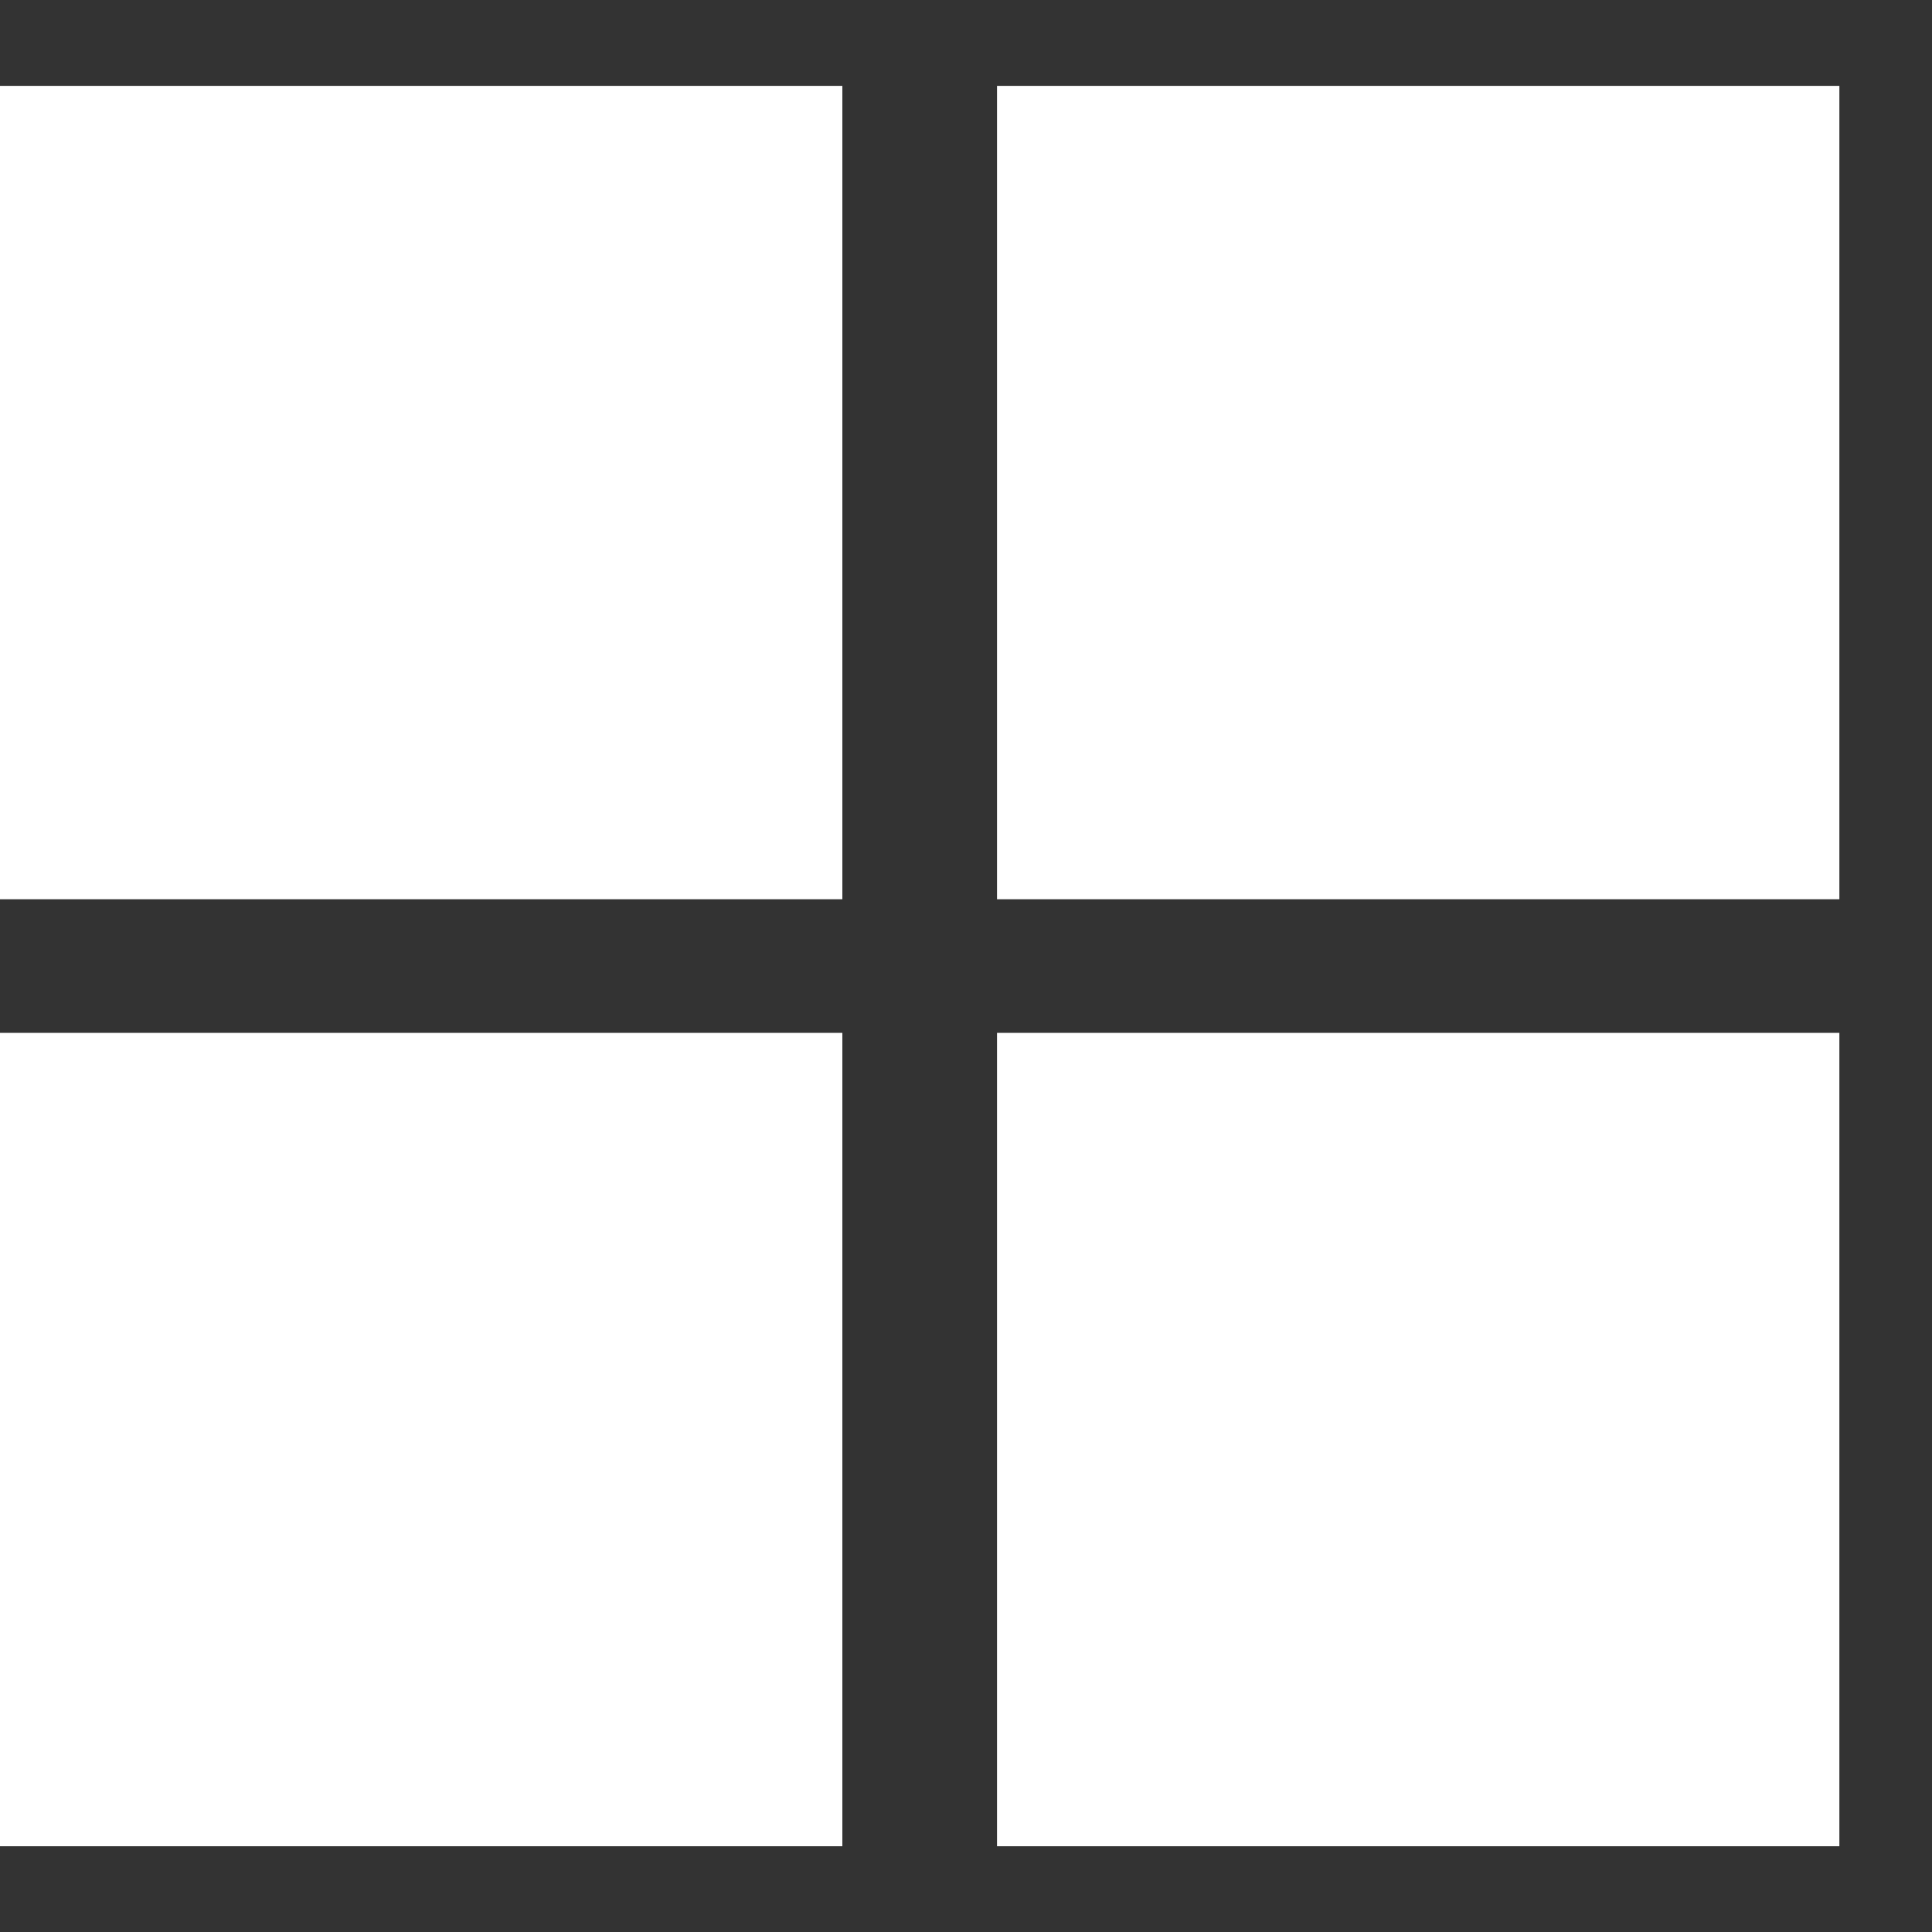
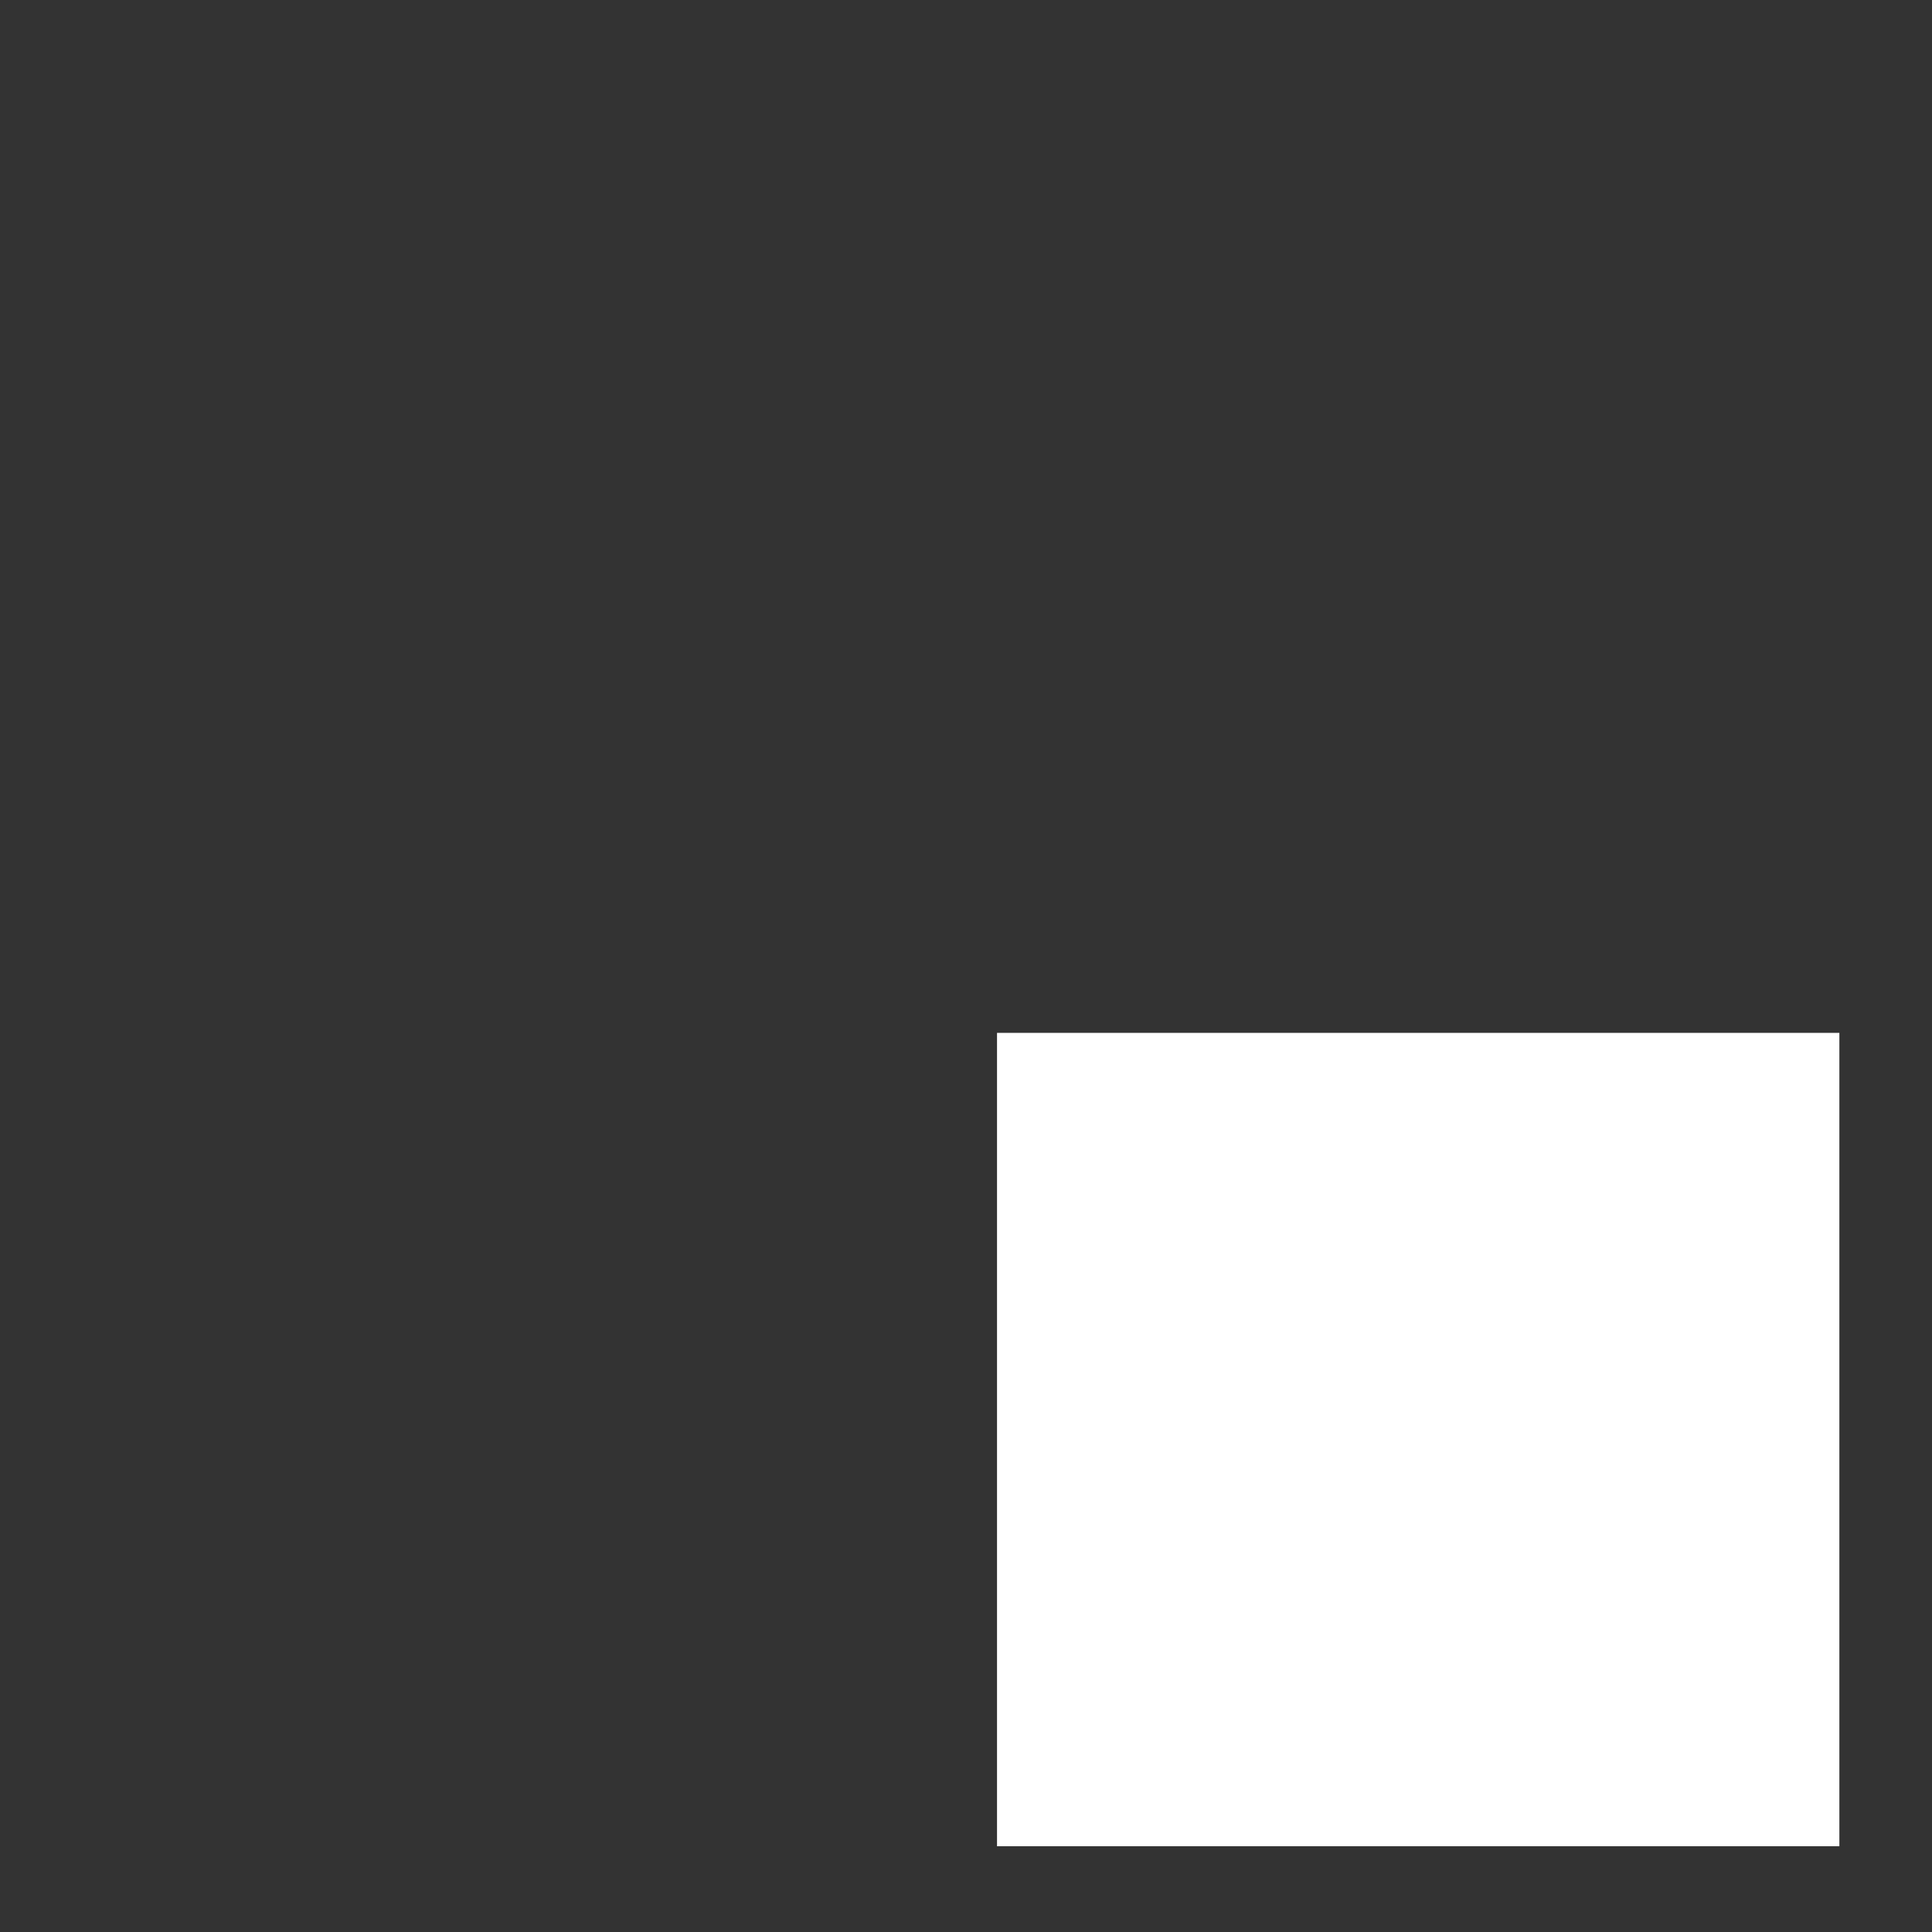
<svg xmlns="http://www.w3.org/2000/svg" width="18" height="18" viewBox="0 0 18 18" fill="none">
  <rect x="0" y="0" width="18" height="18" fill="#333333" stroke="none" />
-   <path d="M7.848 17.201H0V9.623H7.848V17.201Z" fill="white" />
  <path d="M17.137 17.201H9.289V9.623H17.137V17.201Z" fill="white" />
-   <path d="M7.848 8.378H0V0.8H7.848V8.378Z" fill="white" />
-   <path d="M17.137 8.378H9.289V0.8H17.137V8.378Z" fill="white" />
</svg>